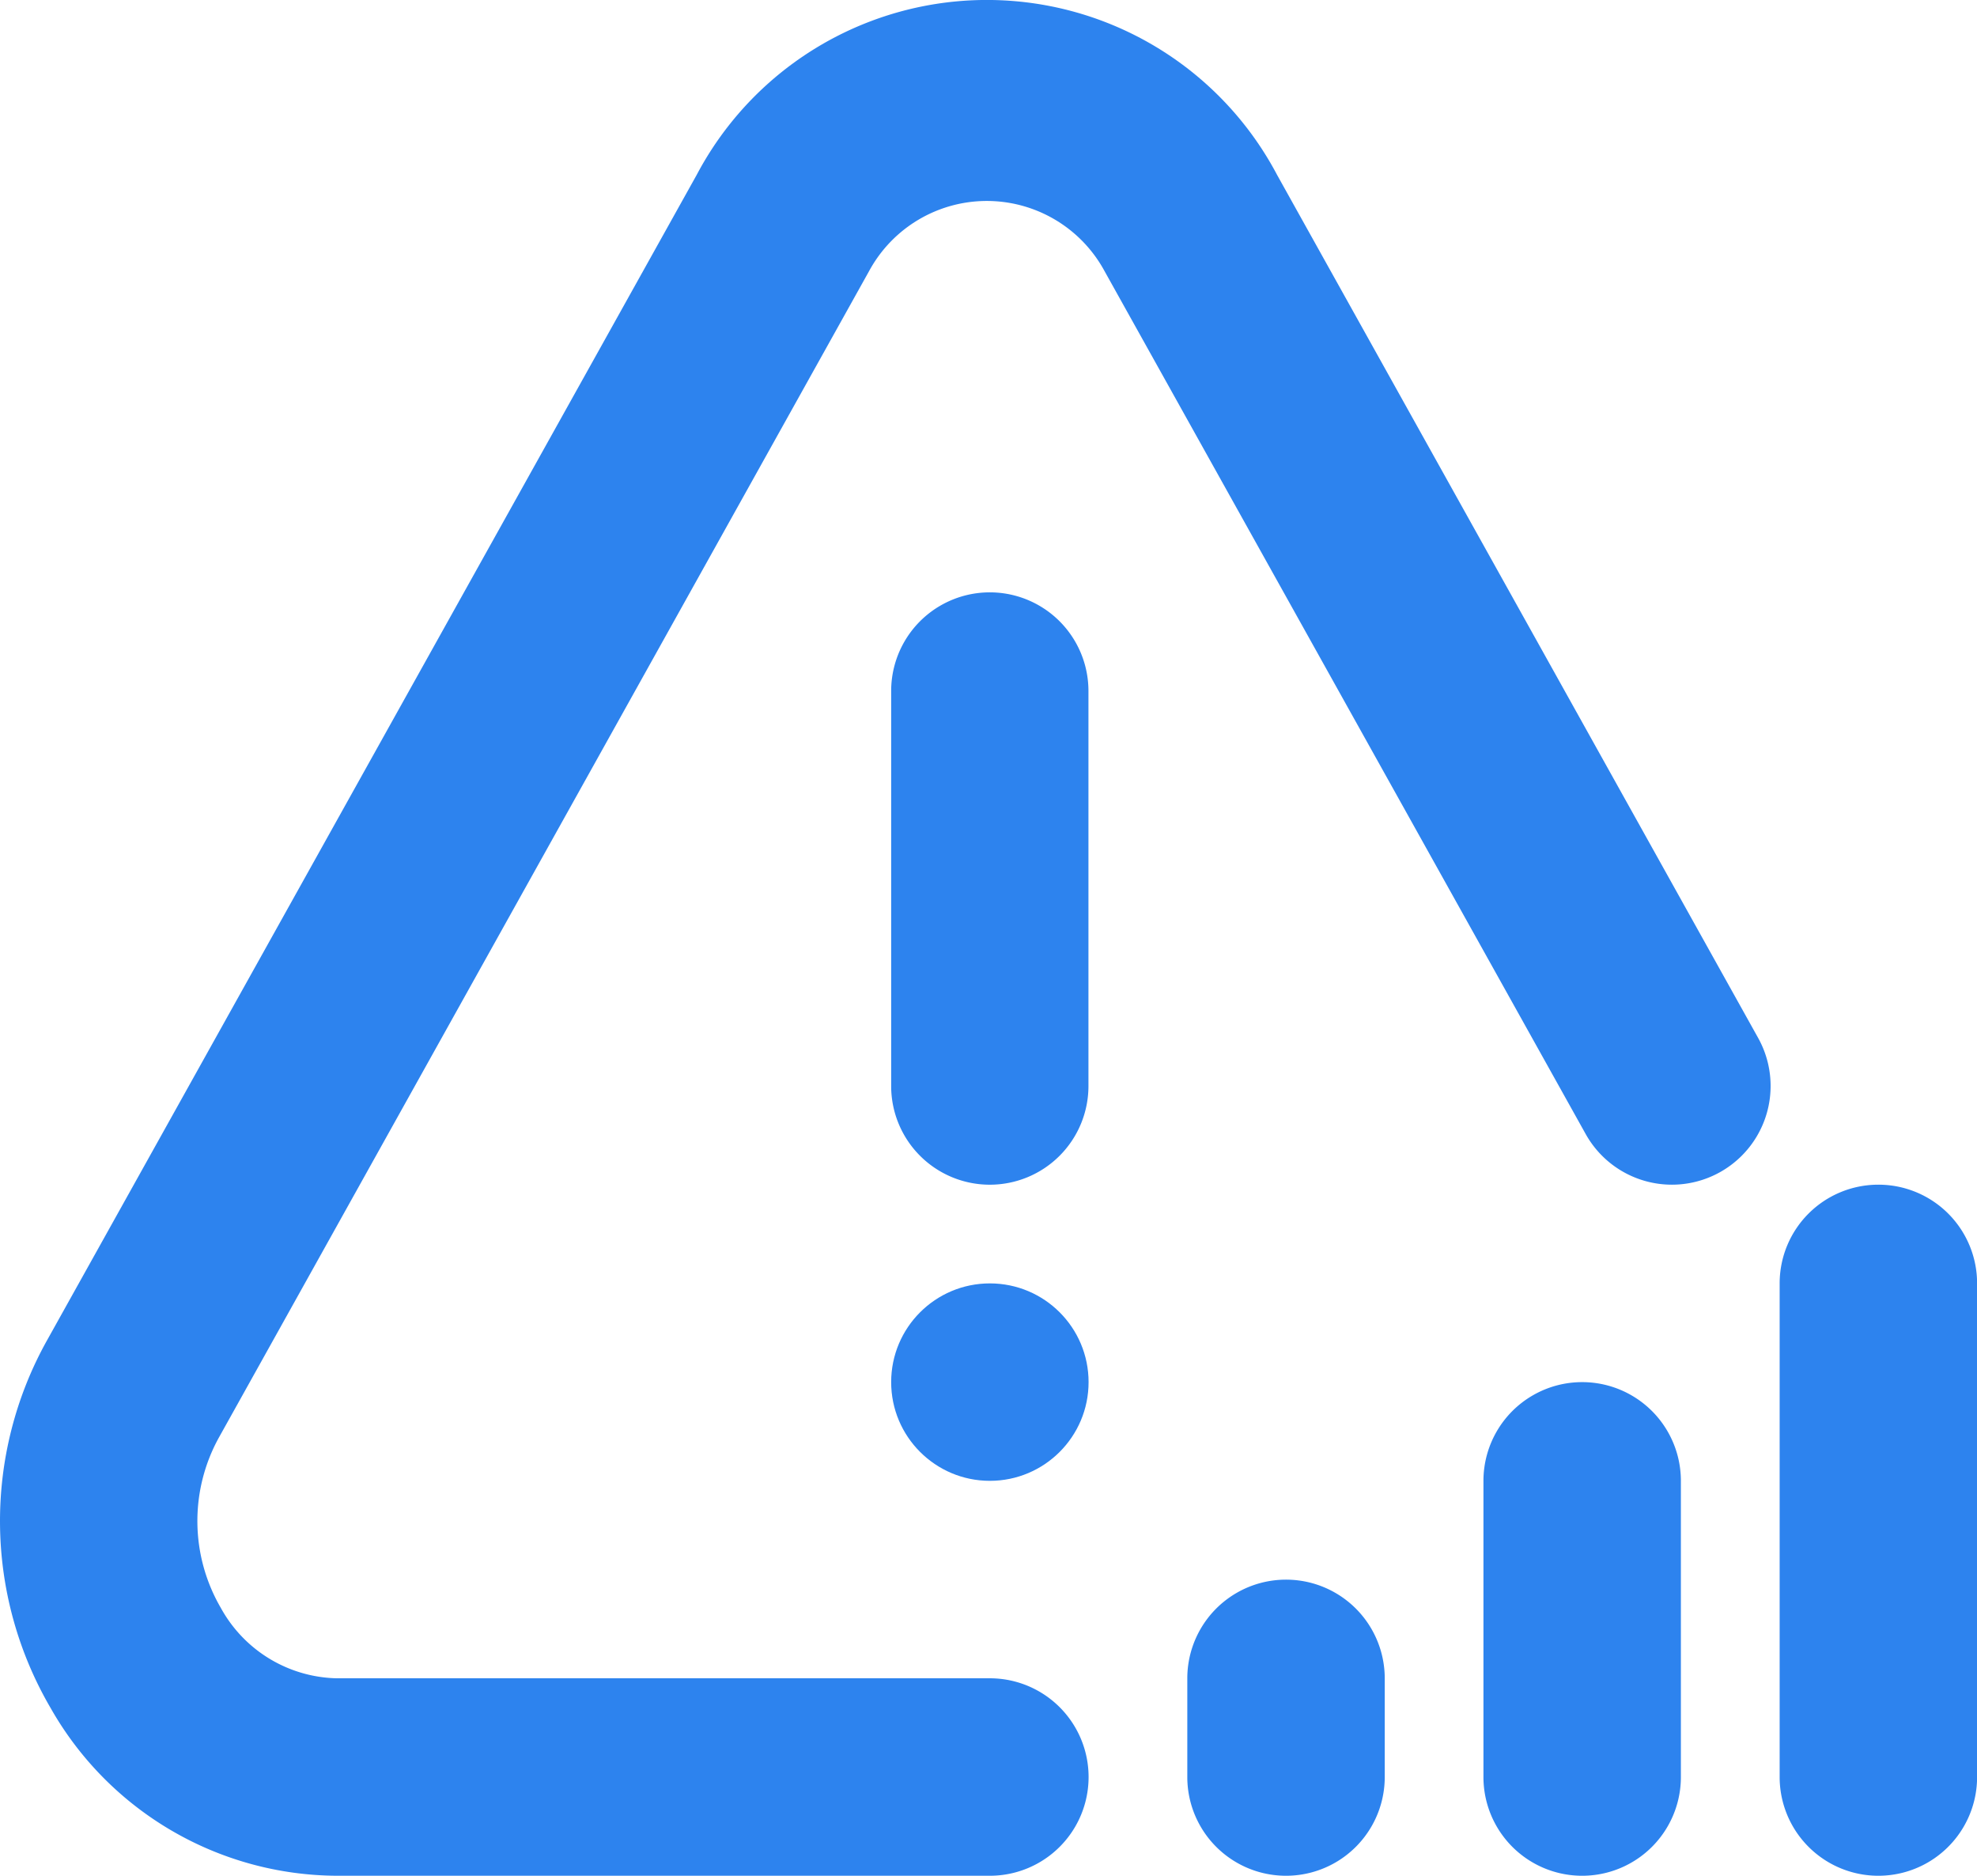
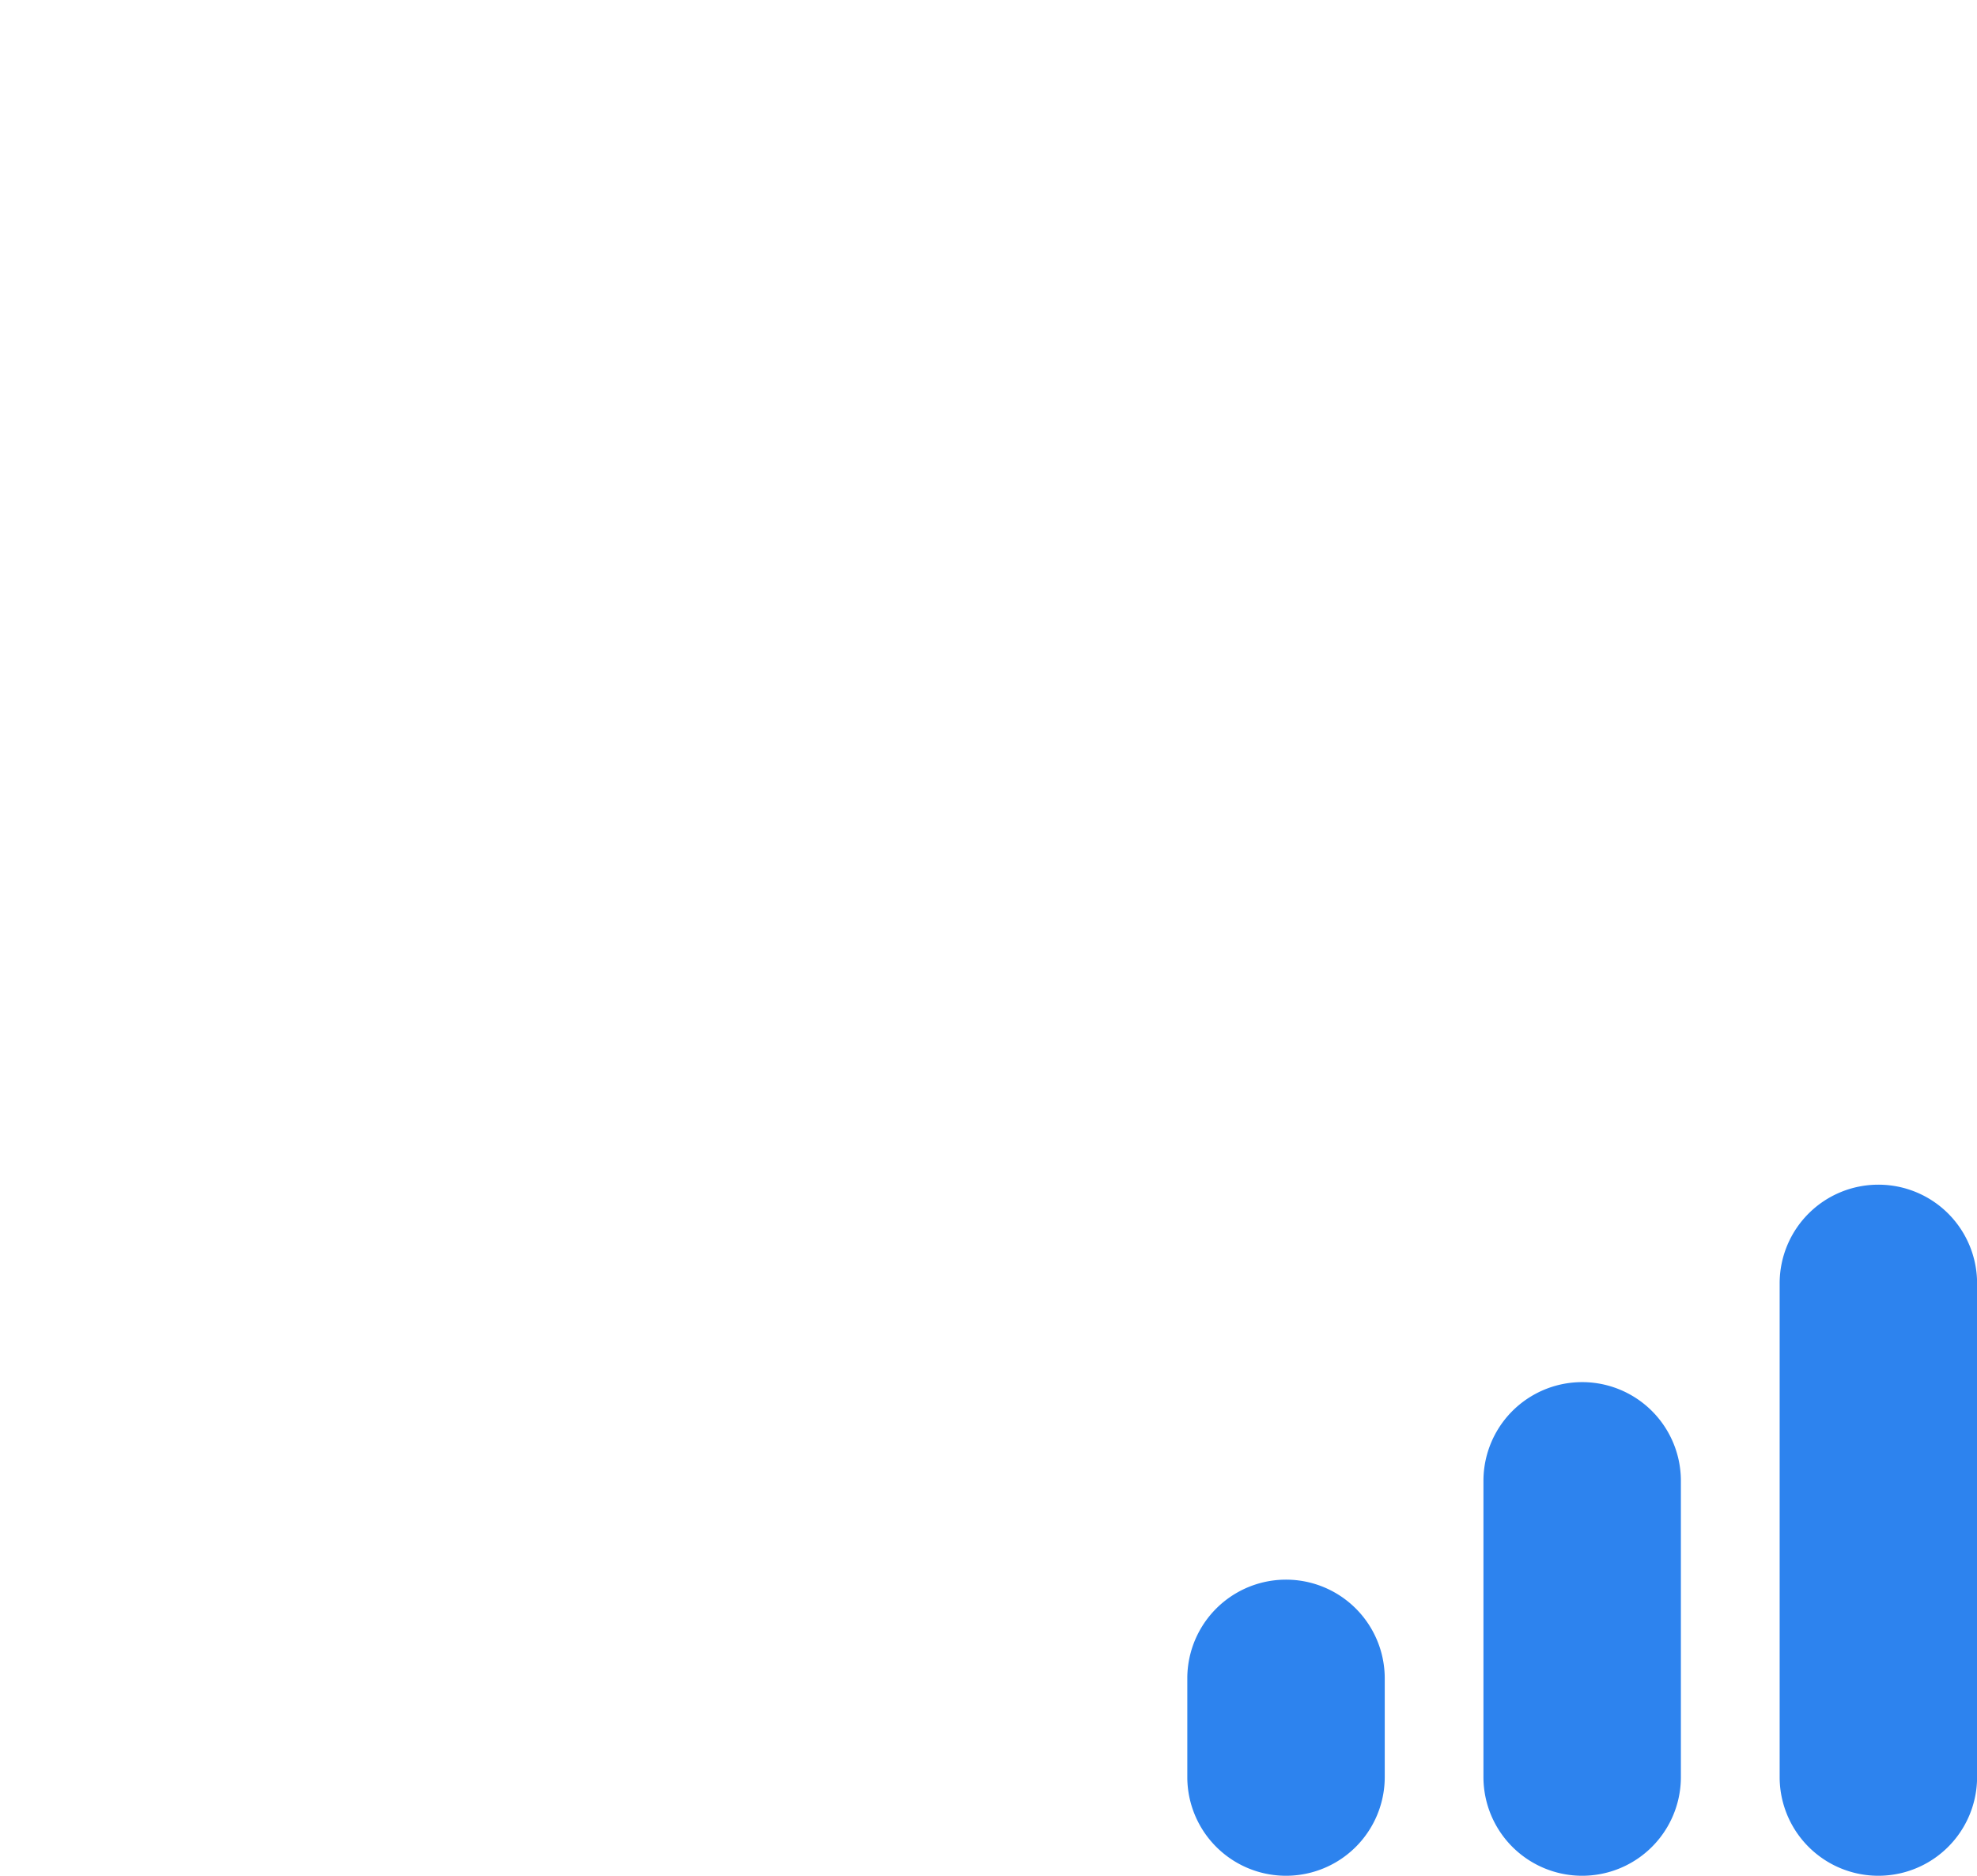
<svg xmlns="http://www.w3.org/2000/svg" width="92.194" height="87.462" viewBox="0 0 92.194 87.462">
  <g transform="translate(-1.972 -2)">
-     <path d="M17.673,89.462H48.133a4.6,4.6,0,0,0,0-9.207H17.673a6.322,6.322,0,0,1-5.4-3.277,8.051,8.051,0,0,1-.09-7.954L42.5,14.641a6.243,6.243,0,0,1,10.98,0L75.917,54.877a4.6,4.6,0,0,0,8.042-4.482L61.526,10.154a15.305,15.305,0,0,0-27.065,0L4.14,64.542a17.283,17.283,0,0,0,.193,17.1A15.427,15.427,0,0,0,17.673,89.462Z" transform="translate(0 0)" fill="#2d83ee" />
-     <path d="M15.6,35.62a4.6,4.6,0,0,0,4.6-4.6V12.6A4.6,4.6,0,1,0,11,12.6V31.016A4.6,4.6,0,0,0,15.6,35.62Z" transform="translate(32.53 21.62)" fill="#2d83ee" />
-     <circle cx="4.603" cy="4.603" r="4.603" transform="translate(43.53 61.842)" fill="#2d83ee" />
    <path d="M23.207,41.62v-4.6a4.6,4.6,0,1,0-9.207,0v4.6a4.6,4.6,0,1,0,9.207,0Zm13.81-13.81a4.6,4.6,0,0,0-9.207,0V41.62a4.6,4.6,0,0,0,9.207,0ZM46.223,14a4.6,4.6,0,0,0-4.6,4.6V41.62a4.6,4.6,0,0,0,9.207,0V18.6A4.6,4.6,0,0,0,46.223,14Z" transform="translate(43.34 43.239)" fill="#2d83ee" />
  </g>
</svg>